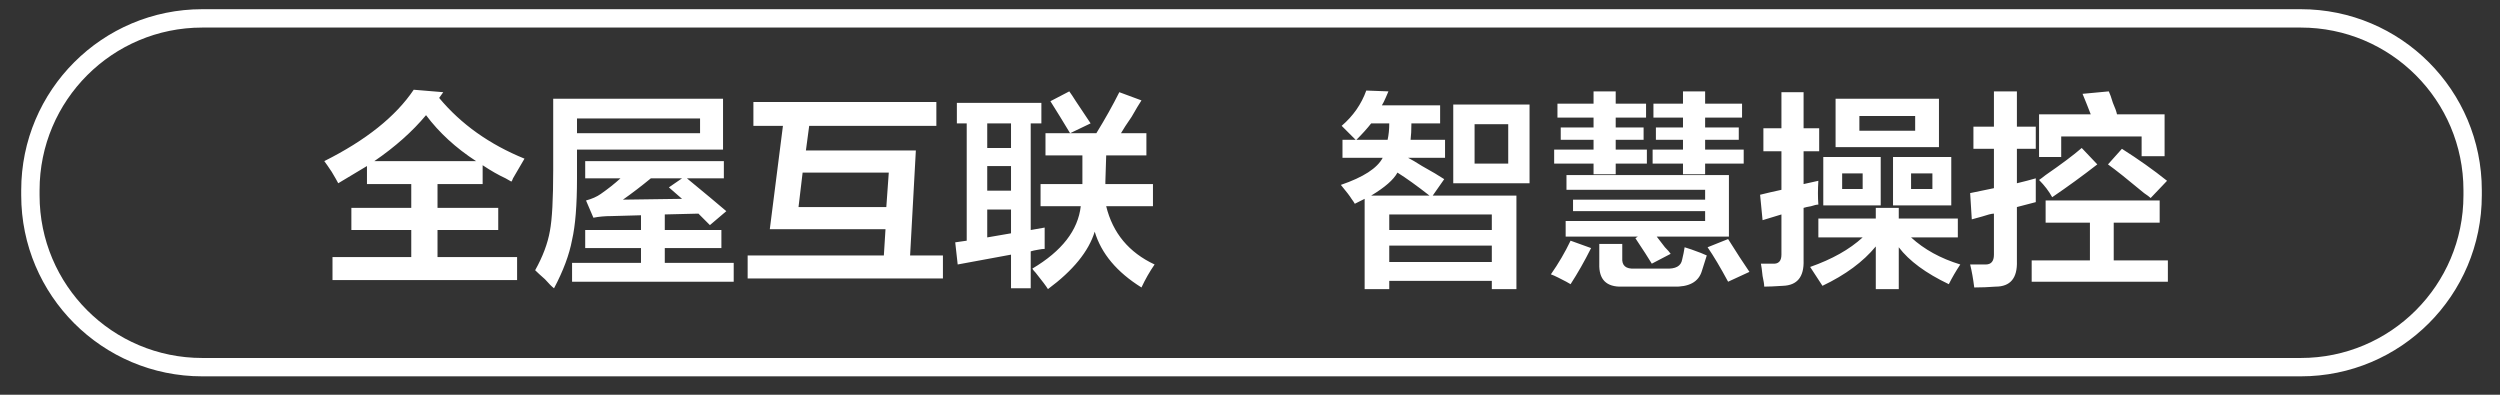
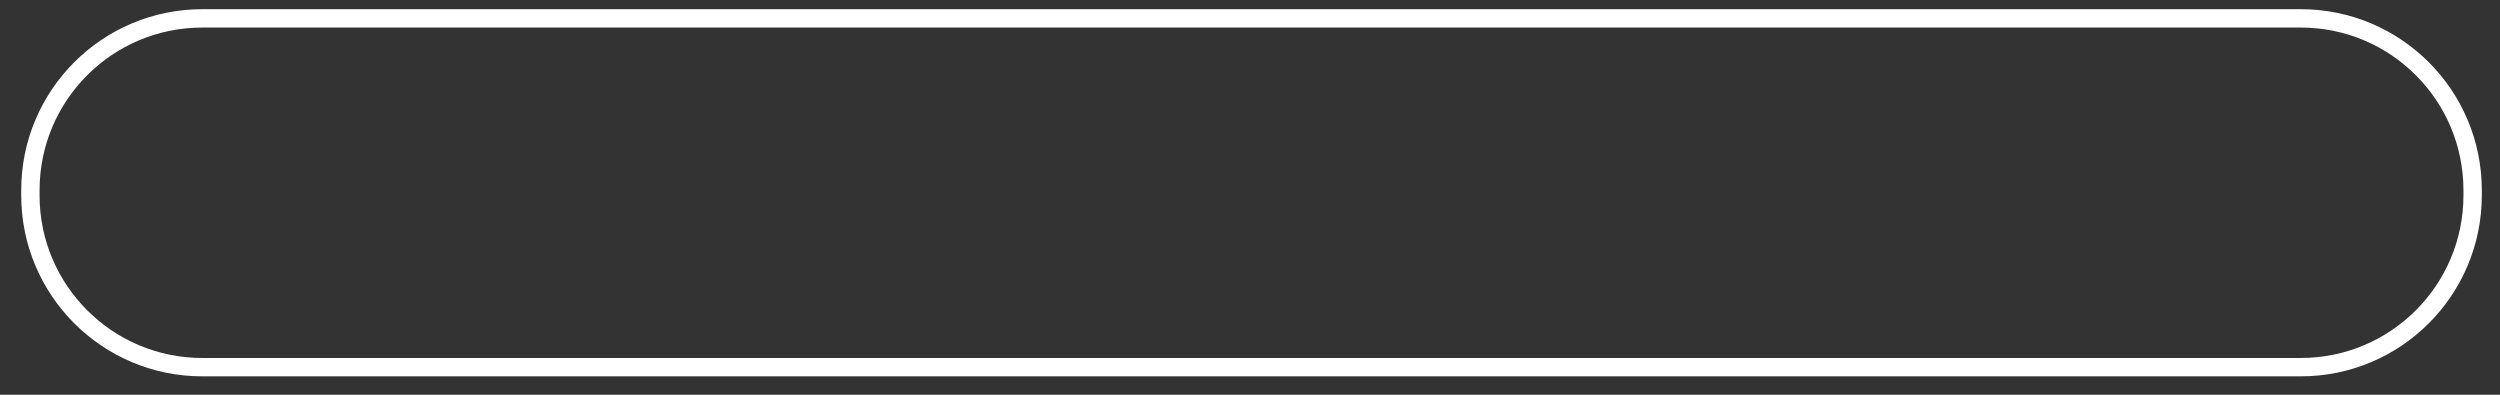
<svg xmlns="http://www.w3.org/2000/svg" width="204.25px" height="32.25px">
  <rect width="100%" height="100%" fill="#333333" stroke="none" />
-   <path fill-rule="evenodd" fill="rgb(255, 255, 255)" d="M165.988,23.016 L165.988,21.273 L170.747,21.273 L170.747,18.190 L167.127,18.190 L167.127,16.380 L176.445,16.380 L176.445,18.190 L172.691,18.190 L172.691,21.273 L177.115,21.273 L177.115,23.016 L165.988,23.016 ZM175.171,15.776 C173.831,14.661 172.847,13.878 172.222,13.431 L173.361,12.157 C174.702,13.007 175.931,13.878 177.048,14.771 L175.708,16.178 C175.617,16.090 175.439,15.956 175.171,15.776 ZM171.350,13.431 C170.144,14.369 168.914,15.263 167.664,16.112 C167.396,15.621 167.037,15.151 166.591,14.704 C166.725,14.615 166.903,14.481 167.127,14.302 C168.423,13.408 169.407,12.671 170.077,12.090 L171.350,13.431 ZM174.970,11.151 L168.401,11.151 L168.401,12.827 L166.591,12.827 L166.591,9.342 L170.814,9.342 C170.590,8.761 170.367,8.202 170.144,7.666 L172.289,7.465 C172.378,7.644 172.490,7.957 172.624,8.403 C172.802,8.806 172.914,9.119 172.959,9.342 L176.847,9.342 L176.847,12.761 L174.970,12.761 L174.970,11.151 ZM164.781,21.340 C164.825,22.725 164.245,23.418 163.038,23.418 C162.457,23.462 161.876,23.486 161.296,23.486 C161.206,22.770 161.095,22.145 160.961,21.608 C161.273,21.608 161.698,21.608 162.234,21.608 C162.680,21.608 162.904,21.340 162.904,20.804 L162.904,17.453 C162.814,17.453 162.680,17.475 162.502,17.520 C162.234,17.609 161.765,17.743 161.095,17.922 L160.961,15.776 L162.904,15.374 L162.904,12.157 L161.229,12.157 L161.229,10.347 L162.904,10.347 L162.904,7.465 L164.781,7.465 L164.781,10.347 L166.323,10.347 L166.323,12.157 L164.781,12.157 L164.781,14.972 C164.959,14.929 165.228,14.862 165.586,14.771 C165.898,14.682 166.144,14.615 166.323,14.570 C166.323,15.331 166.323,15.978 166.323,16.514 L164.781,16.916 L164.781,21.340 ZM159.218,23.218 C157.341,22.322 155.977,21.318 155.129,20.201 L155.129,23.620 L153.252,23.620 L153.252,20.134 C152.223,21.385 150.772,22.457 148.895,23.351 C148.582,22.859 148.247,22.346 147.889,21.810 C149.676,21.184 151.107,20.380 152.179,19.396 L148.560,19.396 L148.560,17.854 L153.252,17.854 L153.252,16.983 L155.129,16.983 L155.129,17.854 L159.955,17.854 L159.955,19.396 L156.134,19.396 C157.207,20.380 158.547,21.117 160.156,21.608 C159.798,22.145 159.486,22.681 159.218,23.218 ZM154.660,12.827 L159.419,12.827 L159.419,16.782 L154.660,16.782 L154.660,12.827 ZM156.134,15.441 L157.877,15.441 L157.877,14.168 L156.134,14.168 L156.134,15.441 ZM153.654,16.782 L148.962,16.782 L148.962,12.827 L153.654,12.827 L153.654,16.782 ZM152.179,14.168 L150.504,14.168 L150.504,15.441 L152.179,15.441 L152.179,14.168 ZM149.967,8.068 L158.413,8.068 L158.413,12.023 L149.967,12.023 L149.967,8.068 ZM151.911,10.683 L156.469,10.683 L156.469,9.476 L151.911,9.476 L151.911,10.683 ZM147.353,15.039 L148.560,14.771 C148.515,15.486 148.515,16.135 148.560,16.715 C148.426,16.715 148.225,16.760 147.956,16.849 C147.688,16.894 147.487,16.939 147.353,16.983 L147.353,21.273 C147.397,22.614 146.839,23.306 145.677,23.351 C145.007,23.395 144.493,23.418 144.136,23.418 C144.136,23.239 144.091,22.949 144.002,22.547 C143.956,22.100 143.912,21.765 143.867,21.542 C144.136,21.542 144.448,21.542 144.806,21.542 C145.297,21.585 145.543,21.340 145.543,20.804 L145.543,17.520 L144.002,17.989 L143.800,15.911 C144.337,15.776 144.917,15.643 145.543,15.508 L145.543,12.358 L144.069,12.358 L144.069,10.481 L145.543,10.481 L145.543,7.532 L147.353,7.532 L147.353,10.481 L148.627,10.481 L148.627,12.358 L147.353,12.358 L147.353,15.039 ZM139.510,20.201 L141.186,19.530 C141.409,19.889 141.722,20.380 142.125,21.005 C142.482,21.542 142.750,21.944 142.929,22.212 L141.186,23.016 C140.560,21.853 140.002,20.916 139.510,20.201 ZM139.309,14.235 L137.500,14.235 L137.500,13.364 L135.019,13.364 L135.019,12.224 L137.500,12.224 L137.500,11.420 L135.287,11.420 L135.287,10.414 L137.500,10.414 L137.500,9.610 L135.086,9.610 L135.086,8.471 L137.500,8.471 L137.500,7.465 L139.309,7.465 L139.309,8.471 L142.326,8.471 L142.326,9.610 L139.309,9.610 L139.309,10.414 L142.058,10.414 L142.058,11.420 L139.309,11.420 L139.309,12.224 L142.460,12.224 L142.460,13.364 L139.309,13.364 L139.309,14.235 ZM132.003,14.235 L130.193,14.235 L130.193,13.364 L126.975,13.364 L126.975,12.224 L130.193,12.224 L130.193,11.420 L127.512,11.420 L127.512,10.414 L130.193,10.414 L130.193,9.610 L127.244,9.610 L127.244,8.471 L130.193,8.471 L130.193,7.465 L132.003,7.465 L132.003,8.471 L134.483,8.471 L134.483,9.610 L132.003,9.610 L132.003,10.414 L134.282,10.414 L134.282,11.420 L132.003,11.420 L132.003,12.224 L134.550,12.224 L134.550,13.364 L132.003,13.364 L132.003,14.235 ZM129.992,20.268 C129.456,21.340 128.896,22.322 128.316,23.218 C128.182,23.127 127.847,22.949 127.311,22.681 C127.042,22.547 126.841,22.457 126.707,22.414 C127.333,21.519 127.869,20.603 128.316,19.664 L129.992,20.268 ZM118.731,8.538 L124.964,8.538 L124.964,14.972 L118.731,14.972 L118.731,8.538 ZM120.473,13.364 L123.222,13.364 L123.222,10.146 L120.473,10.146 L120.473,13.364 ZM116.183,13.565 C116.988,14.012 117.591,14.369 117.993,14.637 L117.055,15.978 L123.892,15.978 L123.892,23.620 L121.881,23.620 L121.881,22.949 L113.502,22.949 L113.502,23.620 L111.491,23.620 L111.491,16.245 C111.223,16.380 110.955,16.514 110.687,16.648 C110.642,16.559 110.553,16.425 110.419,16.245 C110.285,16.023 109.993,15.643 109.547,15.106 C111.379,14.481 112.519,13.744 112.966,12.894 L109.681,12.894 L109.681,11.420 L110.754,11.420 C110.352,11.017 109.971,10.638 109.614,10.281 C110.553,9.476 111.223,8.515 111.625,7.398 L113.435,7.465 C113.390,7.555 113.323,7.711 113.234,7.934 C113.100,8.247 112.988,8.471 112.899,8.605 L117.658,8.605 L117.658,10.079 L115.312,10.079 C115.312,10.616 115.289,11.063 115.245,11.420 L118.060,11.420 L118.060,12.894 L115.044,12.894 C115.312,13.029 115.691,13.253 116.183,13.565 ZM113.502,21.408 L121.881,21.408 L121.881,20.067 L113.502,20.067 L113.502,21.408 ZM113.502,18.793 L121.881,18.793 L121.881,17.520 L113.502,17.520 L113.502,18.793 ZM112.027,10.079 C111.714,10.481 111.312,10.928 110.821,11.420 L113.368,11.420 C113.457,11.017 113.502,10.572 113.502,10.079 L112.027,10.079 ZM112.027,15.978 L116.787,15.978 C115.758,15.173 114.887,14.549 114.172,14.101 C113.859,14.682 113.144,15.308 112.027,15.978 ZM93.258,23.486 C91.248,22.234 89.974,20.715 89.438,18.927 C88.945,20.536 87.672,22.100 85.617,23.620 C85.483,23.395 85.148,22.949 84.611,22.279 C84.477,22.145 84.387,22.033 84.343,21.944 C86.756,20.514 88.074,18.816 88.298,16.849 L85.014,16.849 L85.014,15.039 L88.432,15.039 L88.432,12.694 L85.416,12.694 L85.416,10.884 L87.427,10.884 L89.572,10.884 C90.286,9.722 90.912,8.605 91.449,7.532 L93.258,8.202 C93.079,8.471 92.811,8.918 92.454,9.543 C92.052,10.124 91.761,10.572 91.583,10.884 L93.661,10.884 L93.661,12.694 L90.376,12.694 L90.309,14.838 L90.309,15.039 L94.197,15.039 L94.197,16.849 L90.376,16.849 C90.912,19.040 92.230,20.626 94.331,21.608 C93.929,22.188 93.571,22.815 93.258,23.486 ZM87.360,7.465 C87.494,7.644 87.672,7.912 87.896,8.269 C88.432,9.074 88.834,9.677 89.103,10.079 L87.427,10.884 C86.891,9.990 86.354,9.119 85.818,8.269 L87.360,7.465 ZM84.209,18.793 L85.349,18.592 C85.349,19.218 85.349,19.799 85.349,20.335 C85.215,20.335 85.036,20.358 84.813,20.402 C84.544,20.447 84.343,20.492 84.209,20.536 L84.209,23.553 L82.600,23.553 L82.600,20.804 L78.243,21.608 L78.042,19.799 L78.981,19.664 L78.981,10.079 L78.176,10.079 L78.176,8.403 L85.081,8.403 L85.081,10.079 L84.209,10.079 L84.209,18.793 ZM82.600,10.079 L80.657,10.079 L80.657,12.090 L82.600,12.090 L82.600,10.079 ZM82.600,13.565 L80.657,13.565 L80.657,15.576 L82.600,15.576 L82.600,13.565 ZM82.600,17.117 L80.657,17.117 L80.657,19.396 L82.600,19.062 L82.600,17.117 ZM61.083,20.871 L72.211,20.871 L72.345,18.726 L62.893,18.726 L63.966,10.281 L61.553,10.281 L61.553,8.336 L76.501,8.336 L76.501,10.281 L66.111,10.281 L65.843,12.291 L74.825,12.291 L74.355,20.871 L77.037,20.871 L77.037,22.748 L61.083,22.748 L61.083,20.871 ZM72.613,14.101 L65.574,14.101 L65.239,16.916 L72.412,16.916 L72.613,14.101 ZM46.738,21.475 L52.369,21.475 L52.369,20.268 L47.811,20.268 L47.811,18.793 L52.369,18.793 L52.369,17.587 L49.956,17.654 C49.420,17.654 48.928,17.699 48.481,17.788 L47.878,16.380 C48.369,16.245 48.771,16.068 49.085,15.844 C49.665,15.441 50.201,15.018 50.693,14.570 L47.811,14.570 L47.811,13.163 L59.139,13.163 L59.139,14.570 L56.123,14.570 C57.642,15.822 58.714,16.715 59.340,17.252 L58.000,18.391 L57.061,17.453 L54.313,17.520 L54.313,18.793 L58.938,18.793 L58.938,20.268 L54.313,20.268 L54.313,21.475 L59.944,21.475 L59.944,23.016 L46.738,23.016 L46.738,21.475 ZM55.721,16.245 L54.648,15.308 L55.721,14.570 L53.174,14.570 C52.413,15.196 51.654,15.776 50.895,16.312 L55.721,16.245 ZM47.141,14.570 C47.141,16.760 47.007,18.436 46.738,19.597 C46.514,20.804 46.023,22.121 45.264,23.553 C45.085,23.418 44.839,23.172 44.526,22.815 C44.168,22.502 43.900,22.255 43.722,22.078 C44.347,20.961 44.749,19.889 44.929,18.860 C45.107,17.922 45.197,16.269 45.197,13.900 L45.197,8.068 L59.072,8.068 L59.072,12.224 L47.141,12.224 L47.141,14.570 ZM57.195,10.884 L57.195,9.677 L47.141,9.677 L47.141,10.884 L57.195,10.884 ZM41.912,14.570 C41.867,14.704 41.822,14.795 41.778,14.838 C41.688,14.795 41.532,14.704 41.309,14.570 C40.728,14.302 40.102,13.945 39.432,13.498 L39.432,15.039 L35.745,15.039 L35.745,16.983 L40.706,16.983 L40.706,18.793 L35.745,18.793 L35.745,21.005 L42.247,21.005 L42.247,22.882 L27.165,22.882 L27.165,21.005 L33.600,21.005 L33.600,18.793 L28.707,18.793 L28.707,16.983 L33.600,16.983 L33.600,15.039 L29.981,15.039 L29.981,13.565 C29.220,14.012 28.439,14.481 27.634,14.972 C27.544,14.795 27.366,14.481 27.098,14.034 C26.830,13.632 26.629,13.341 26.495,13.163 C29.890,11.464 32.327,9.521 33.801,7.331 L36.214,7.532 L35.879,8.001 C37.666,10.146 39.990,11.799 42.851,12.962 C42.672,13.274 42.358,13.811 41.912,14.570 ZM34.807,9.409 C33.689,10.749 32.282,12.001 30.584,13.163 L38.896,13.163 C37.242,12.090 35.879,10.840 34.807,9.409 ZM127.981,15.508 L127.981,14.302 L141.253,14.302 L141.253,19.329 L135.354,19.329 C135.488,19.509 135.712,19.799 136.025,20.201 C136.248,20.425 136.404,20.603 136.494,20.737 L134.952,21.542 C134.684,21.095 134.237,20.402 133.612,19.463 L133.813,19.329 L127.914,19.329 L127.914,18.056 L139.309,18.056 L139.309,17.252 L128.517,17.252 L128.517,16.312 L139.309,16.312 L139.309,15.508 L127.981,15.508 ZM132.539,21.072 C132.494,21.698 132.829,21.987 133.545,21.944 L136.092,21.944 C136.896,21.987 137.342,21.743 137.432,21.206 C137.521,20.850 137.588,20.514 137.634,20.201 C137.946,20.291 138.393,20.447 138.974,20.670 C139.197,20.760 139.353,20.827 139.443,20.871 C139.309,21.318 139.175,21.743 139.041,22.145 C138.773,23.038 137.991,23.462 136.695,23.418 L132.539,23.418 C131.242,23.462 130.617,22.837 130.662,21.542 L130.662,19.932 L132.539,19.932 L132.539,21.072 Z" />
  <path fill-rule="evenodd" stroke="rgb(255, 255, 255)" stroke-width="1.5px" stroke-linecap="butt" stroke-linejoin="miter" fill="none" d="M16.524,1.502 L187.974,1.502 C195.728,1.502 202.014,7.788 202.014,15.542 L202.014,15.957 C202.014,23.712 195.728,29.997 187.974,29.997 L16.524,29.997 C8.770,29.997 2.483,23.712 2.483,15.957 L2.483,15.542 C2.483,7.788 8.770,1.502 16.524,1.502 Z" />
</svg>